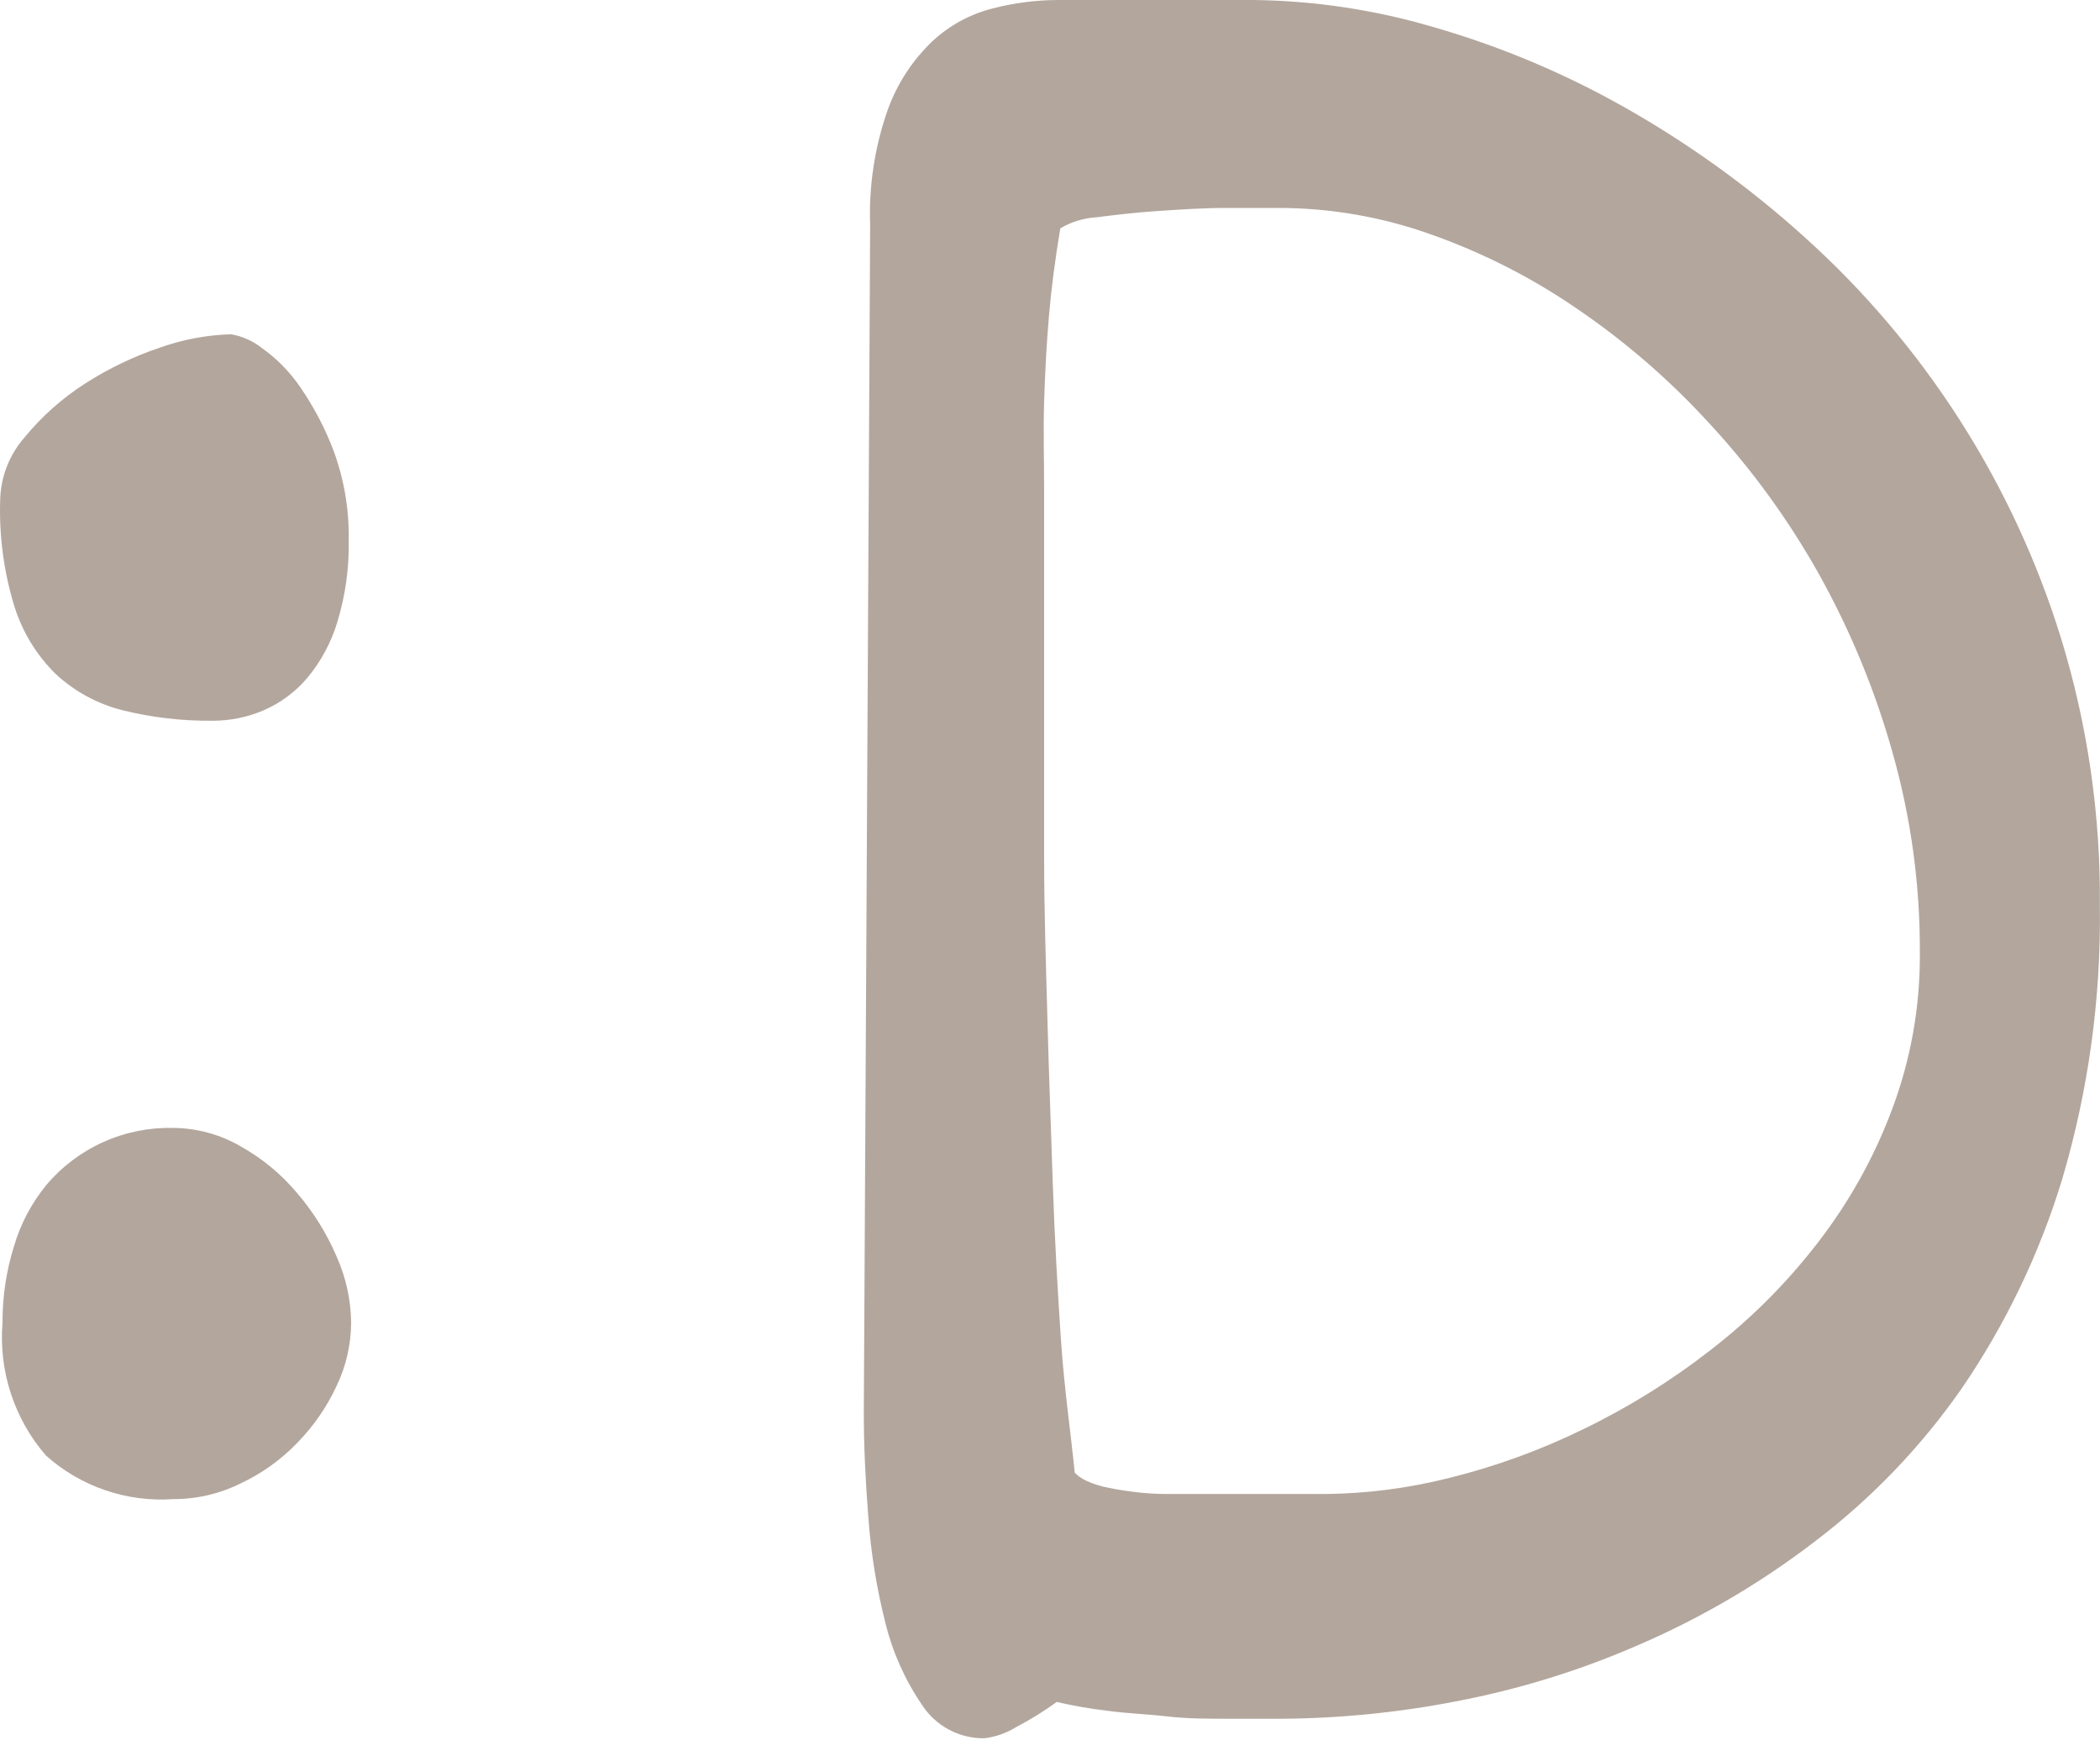
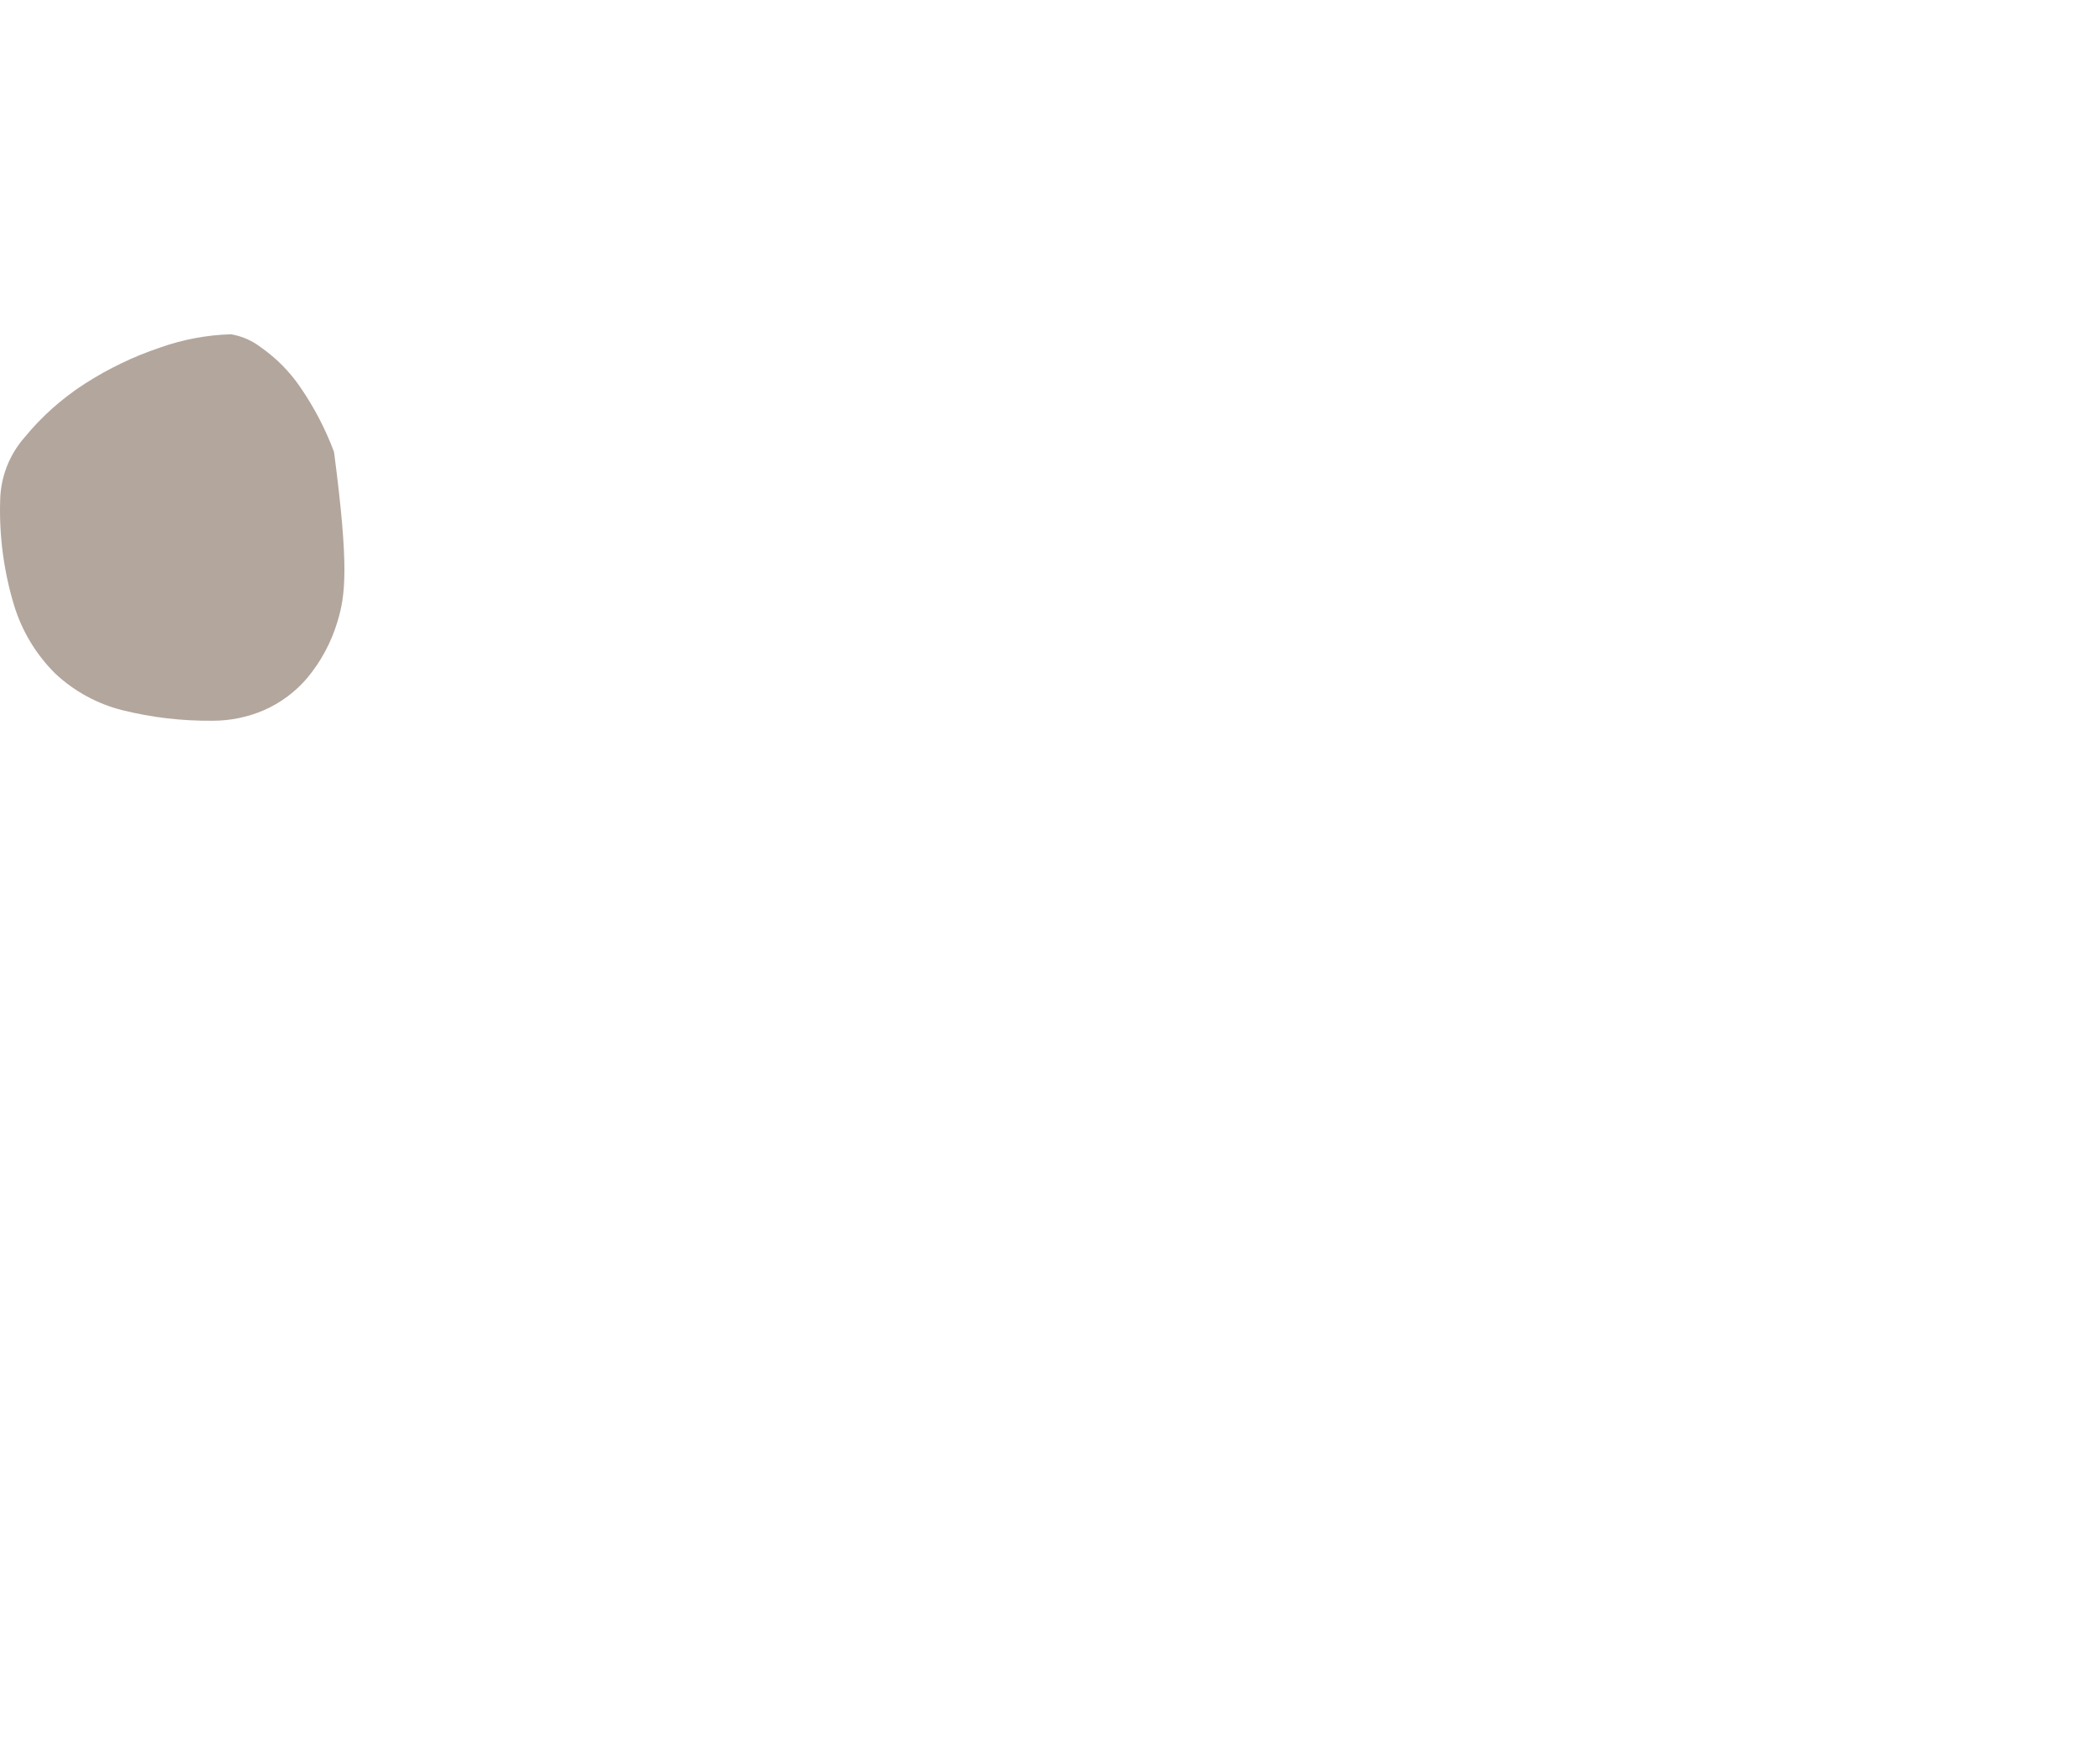
<svg xmlns="http://www.w3.org/2000/svg" width="70" height="58" viewBox="0 0 70 58" fill="none">
  <g opacity="0.4">
-     <path d="M7.084 24.02C6.074 24.03 5.066 23.913 4.084 23.67C3.246 23.46 2.476 23.04 1.844 22.45C1.209 21.821 0.738 21.045 0.474 20.19C0.129 19.057 -0.03 17.875 0.005 16.69C0.016 15.908 0.307 15.156 0.824 14.57C1.394 13.876 2.069 13.276 2.824 12.79C3.611 12.284 4.457 11.877 5.344 11.58C6.103 11.312 6.9 11.163 7.704 11.14C8.069 11.203 8.412 11.354 8.704 11.58C9.218 11.941 9.662 12.391 10.014 12.91C10.474 13.579 10.85 14.301 11.134 15.06C11.475 16.002 11.642 16.998 11.624 18C11.642 18.924 11.514 19.846 11.245 20.73C11.039 21.411 10.699 22.044 10.245 22.59C9.85 23.056 9.354 23.425 8.794 23.67C8.254 23.902 7.672 24.021 7.084 24.02Z" fill="#42210B" />
-     <path d="M0.084 44.08C0.08 43.219 0.208 42.362 0.464 41.54C0.685 40.787 1.055 40.086 1.554 39.48C2.072 38.87 2.72 38.384 3.45 38.057C4.18 37.73 4.974 37.57 5.774 37.59C6.561 37.595 7.334 37.805 8.014 38.2C8.734 38.6 9.375 39.129 9.904 39.76C10.445 40.39 10.886 41.098 11.214 41.86C11.529 42.558 11.696 43.314 11.704 44.08C11.701 44.814 11.534 45.539 11.214 46.2C10.888 46.9 10.445 47.539 9.904 48.09C9.362 48.652 8.722 49.109 8.014 49.44C7.318 49.785 6.551 49.963 5.774 49.96C5.007 50.014 4.236 49.913 3.508 49.664C2.779 49.415 2.108 49.023 1.534 48.51C1.009 47.906 0.611 47.202 0.362 46.442C0.113 45.681 0.018 44.878 0.084 44.08Z" fill="#42210B" />
+     <path d="M7.084 24.02C6.074 24.03 5.066 23.913 4.084 23.67C3.246 23.46 2.476 23.04 1.844 22.45C1.209 21.821 0.738 21.045 0.474 20.19C0.129 19.057 -0.03 17.875 0.005 16.69C0.016 15.908 0.307 15.156 0.824 14.57C1.394 13.876 2.069 13.276 2.824 12.79C3.611 12.284 4.457 11.877 5.344 11.58C6.103 11.312 6.9 11.163 7.704 11.14C8.069 11.203 8.412 11.354 8.704 11.58C9.218 11.941 9.662 12.391 10.014 12.91C10.474 13.579 10.85 14.301 11.134 15.06C11.642 18.924 11.514 19.846 11.245 20.73C11.039 21.411 10.699 22.044 10.245 22.59C9.85 23.056 9.354 23.425 8.794 23.67C8.254 23.902 7.672 24.021 7.084 24.02Z" fill="#42210B" />
  </g>
-   <path opacity="0.4" d="M29.005 7.51C28.957 6.198 29.157 4.888 29.595 3.65C29.909 2.78 30.423 1.996 31.095 1.36C31.66 0.838 32.348 0.467 33.094 0.28C33.81 0.095 34.545 0.001 35.284 0H41.774C43.806 0.023 45.825 0.326 47.774 0.9C49.98 1.534 52.105 2.424 54.105 3.55C56.257 4.762 58.269 6.207 60.105 7.86C64.127 11.463 67.096 16.091 68.695 21.25C69.586 24.145 70.024 27.161 69.995 30.19C70.037 33.266 69.616 36.33 68.745 39.28C67.989 41.771 66.856 44.132 65.385 46.28C64.028 48.226 62.375 49.947 60.484 51.38C58.692 52.754 56.737 53.902 54.664 54.8C52.699 55.662 50.643 56.299 48.534 56.7C46.603 57.075 44.642 57.27 42.674 57.28C42.184 57.28 41.614 57.28 40.944 57.28C40.275 57.28 39.584 57.28 38.885 57.2C38.184 57.12 37.505 57.1 36.885 57.01C36.326 56.944 35.772 56.847 35.224 56.72C34.799 57.029 34.351 57.307 33.885 57.55C33.56 57.753 33.194 57.883 32.815 57.93C32.402 57.936 31.995 57.837 31.631 57.643C31.268 57.449 30.959 57.166 30.735 56.82C30.168 55.99 29.754 55.066 29.514 54.09C29.222 52.936 29.031 51.758 28.945 50.57C28.845 49.31 28.794 48.15 28.794 47.09L29.005 7.51ZM35.825 49.08C35.936 49.194 36.069 49.285 36.215 49.35C36.447 49.458 36.692 49.535 36.944 49.58C37.224 49.64 37.544 49.69 37.885 49.73C38.217 49.769 38.55 49.789 38.885 49.79H44.184C45.581 49.775 46.971 49.594 48.325 49.25C49.854 48.871 51.339 48.331 52.755 47.64C54.257 46.916 55.678 46.034 56.995 45.01C58.332 43.981 59.532 42.785 60.565 41.45C61.614 40.104 62.453 38.607 63.054 37.01C63.693 35.324 64.012 33.533 63.995 31.73C64.004 29.482 63.698 27.243 63.084 25.08C62.504 23.011 61.681 21.017 60.635 19.14C59.625 17.337 58.407 15.658 57.005 14.14C55.678 12.683 54.184 11.387 52.554 10.28C51.041 9.242 49.396 8.408 47.664 7.8C46.059 7.23 44.368 6.936 42.664 6.93C42.224 6.93 41.664 6.93 40.885 6.93C40.105 6.93 39.385 6.98 38.624 7.03C37.864 7.08 37.184 7.16 36.565 7.24C36.134 7.263 35.715 7.39 35.344 7.61C35.175 8.61 35.044 9.61 34.965 10.53C34.885 11.45 34.834 12.43 34.804 13.39C34.774 14.35 34.804 15.33 34.804 16.33V19.54C34.804 20.71 34.804 22.06 34.804 23.6C34.804 25.14 34.804 26.79 34.804 28.55C34.804 30.31 34.864 32.1 34.914 33.97C34.964 35.84 35.035 37.66 35.094 39.47C35.154 41.28 35.255 43 35.364 44.64C35.474 46.28 35.694 47.77 35.825 49.08Z" fill="#42210B" />
</svg>